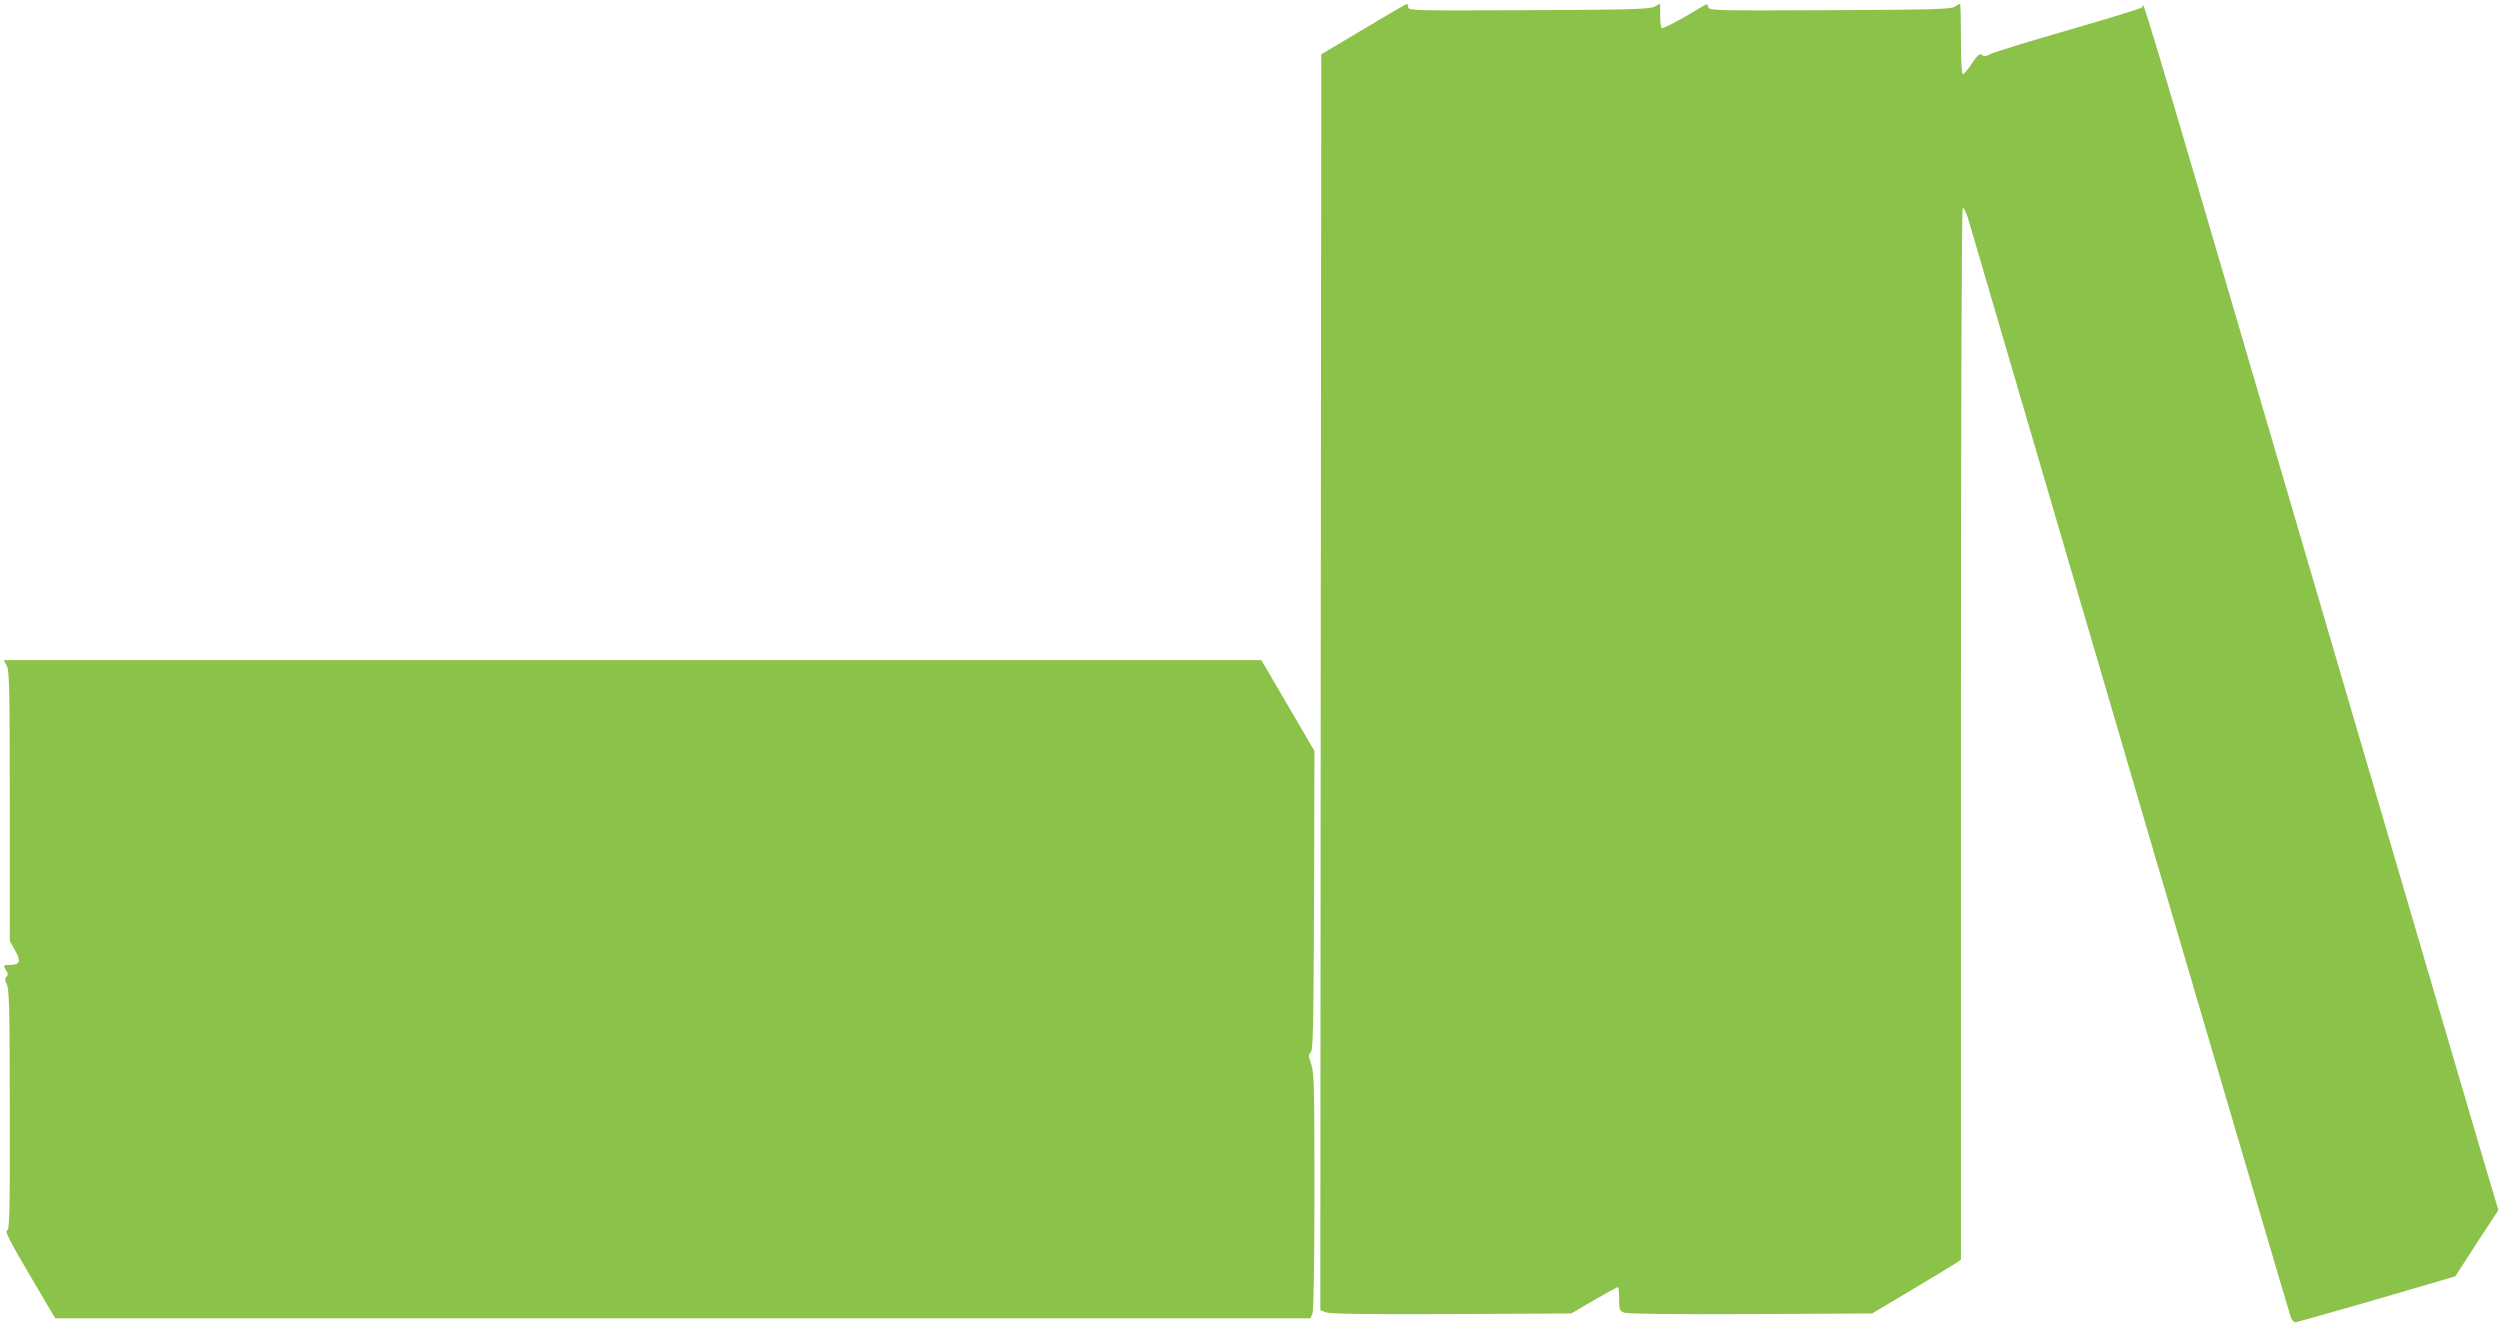
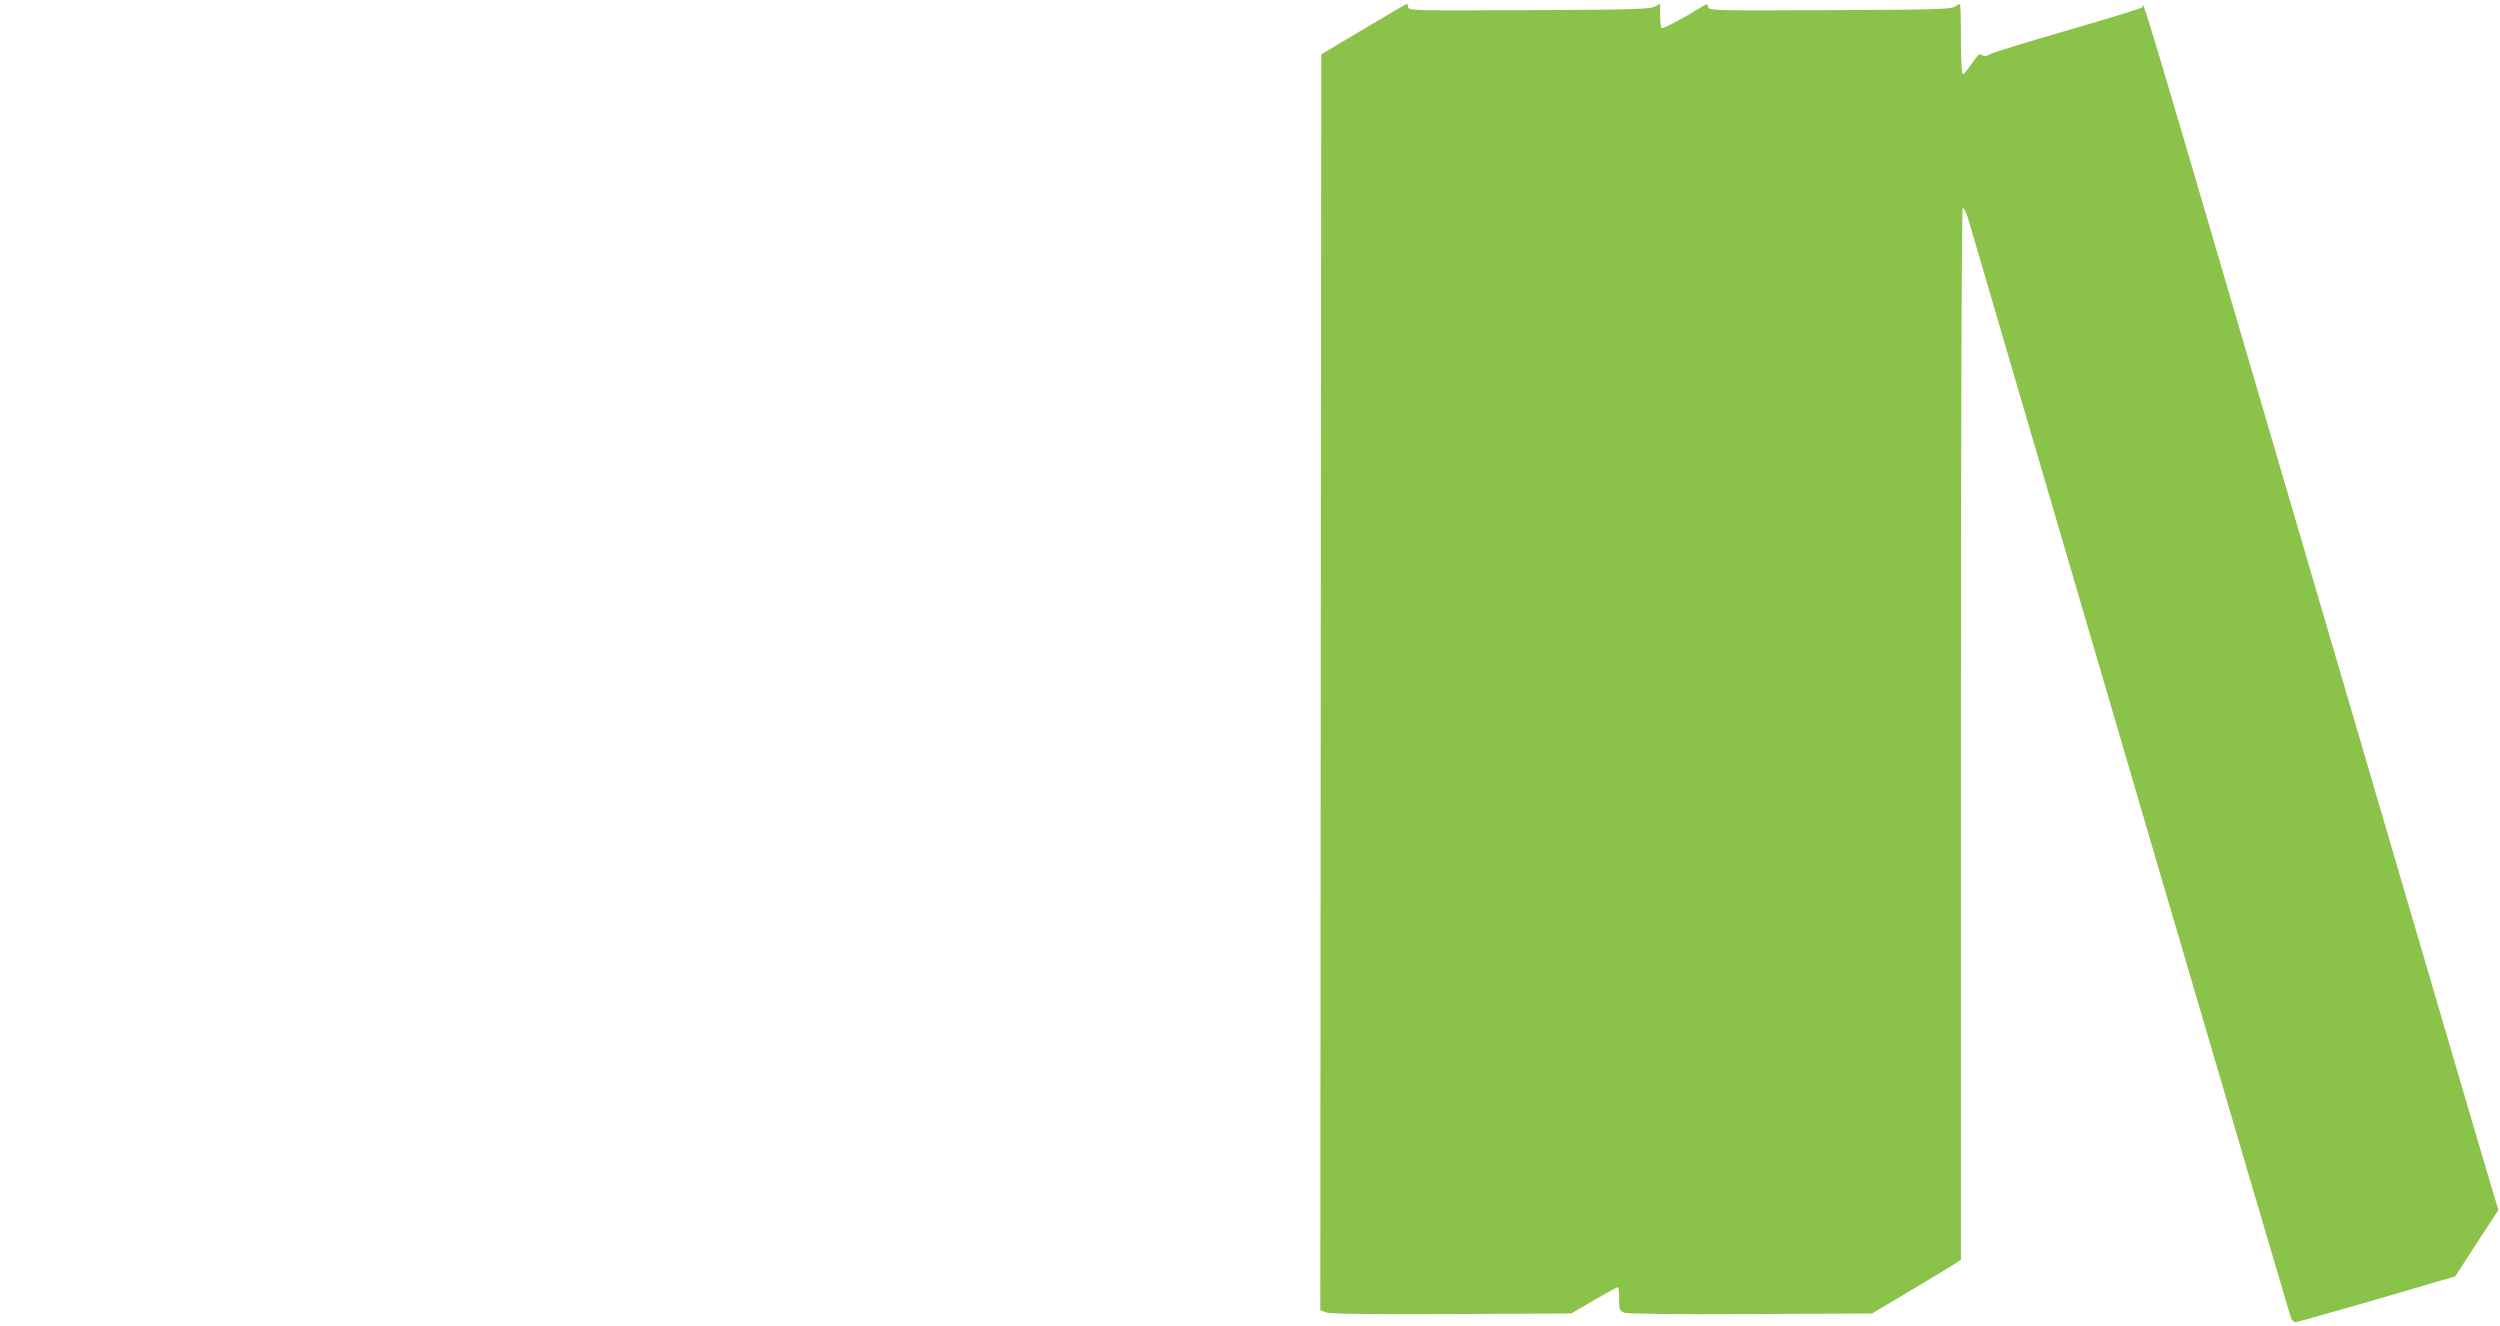
<svg xmlns="http://www.w3.org/2000/svg" version="1.0" width="1280pt" height="679pt" viewBox="0 0 1280 679" preserveAspectRatio="xMidYMid meet">
  <g transform="translate(0,679) scale(0.1,-0.1)" fill="#8bc34a" stroke="none">
    <path d="M6980 6640 l-215 -128 -3 -3215 -2 -3215 28 -11 c20 -8 196 -11 642 -9 l615 3 116 68 c64 37 119 67 123 67 3 0 6 -27 6 -60 0 -56 2 -61 26 -71 17 -6 249 -9 648 -7 l621 3 200 119 c110 65 212 128 228 138 l27 19 0 2689 c0 1686 4 2691 9 2695 6 3 19 -25 30 -62 36 -121 256 -872 955 -3258 378 -1287 691 -2350 696 -2363 5 -12 15 -22 22 -22 7 0 194 53 416 117 l403 118 110 170 111 170 -20 65 c-12 36 -406 1379 -877 2985 -1005 3428 -913 3119 -928 3107 -7 -6 -176 -58 -377 -116 -201 -58 -380 -113 -397 -122 -25 -13 -36 -14 -46 -5 -11 9 -21 0 -51 -44 -20 -30 -41 -55 -46 -55 -6 0 -10 68 -10 180 0 99 -2 180 -5 180 -3 0 -16 -7 -28 -15 -19 -12 -117 -15 -639 -17 -596 -3 -617 -2 -622 16 -5 18 -6 18 -38 -2 -94 -58 -193 -110 -200 -106 -4 3 -8 32 -8 65 l0 60 -29 -15 c-25 -13 -121 -16 -645 -18 -581 -3 -616 -2 -616 15 0 9 -3 17 -7 16 -5 0 -105 -58 -223 -129z" />
-     <path d="M35 3380 c13 -25 15 -120 15 -718 l0 -689 26 -47 c32 -57 27 -76 -21 -76 -39 0 -40 -2 -23 -30 10 -15 10 -22 1 -31 -9 -9 -9 -18 2 -39 12 -23 15 -132 15 -641 1 -541 -1 -614 -14 -619 -12 -4 14 -55 116 -228 l131 -222 3214 0 3213 0 10 26 c6 15 10 260 10 627 0 545 -2 607 -17 650 -15 42 -15 49 -3 57 13 8 15 115 18 777 l2 768 -136 233 -136 232 -3219 0 -3220 0 16 -30z" />
  </g>
</svg>